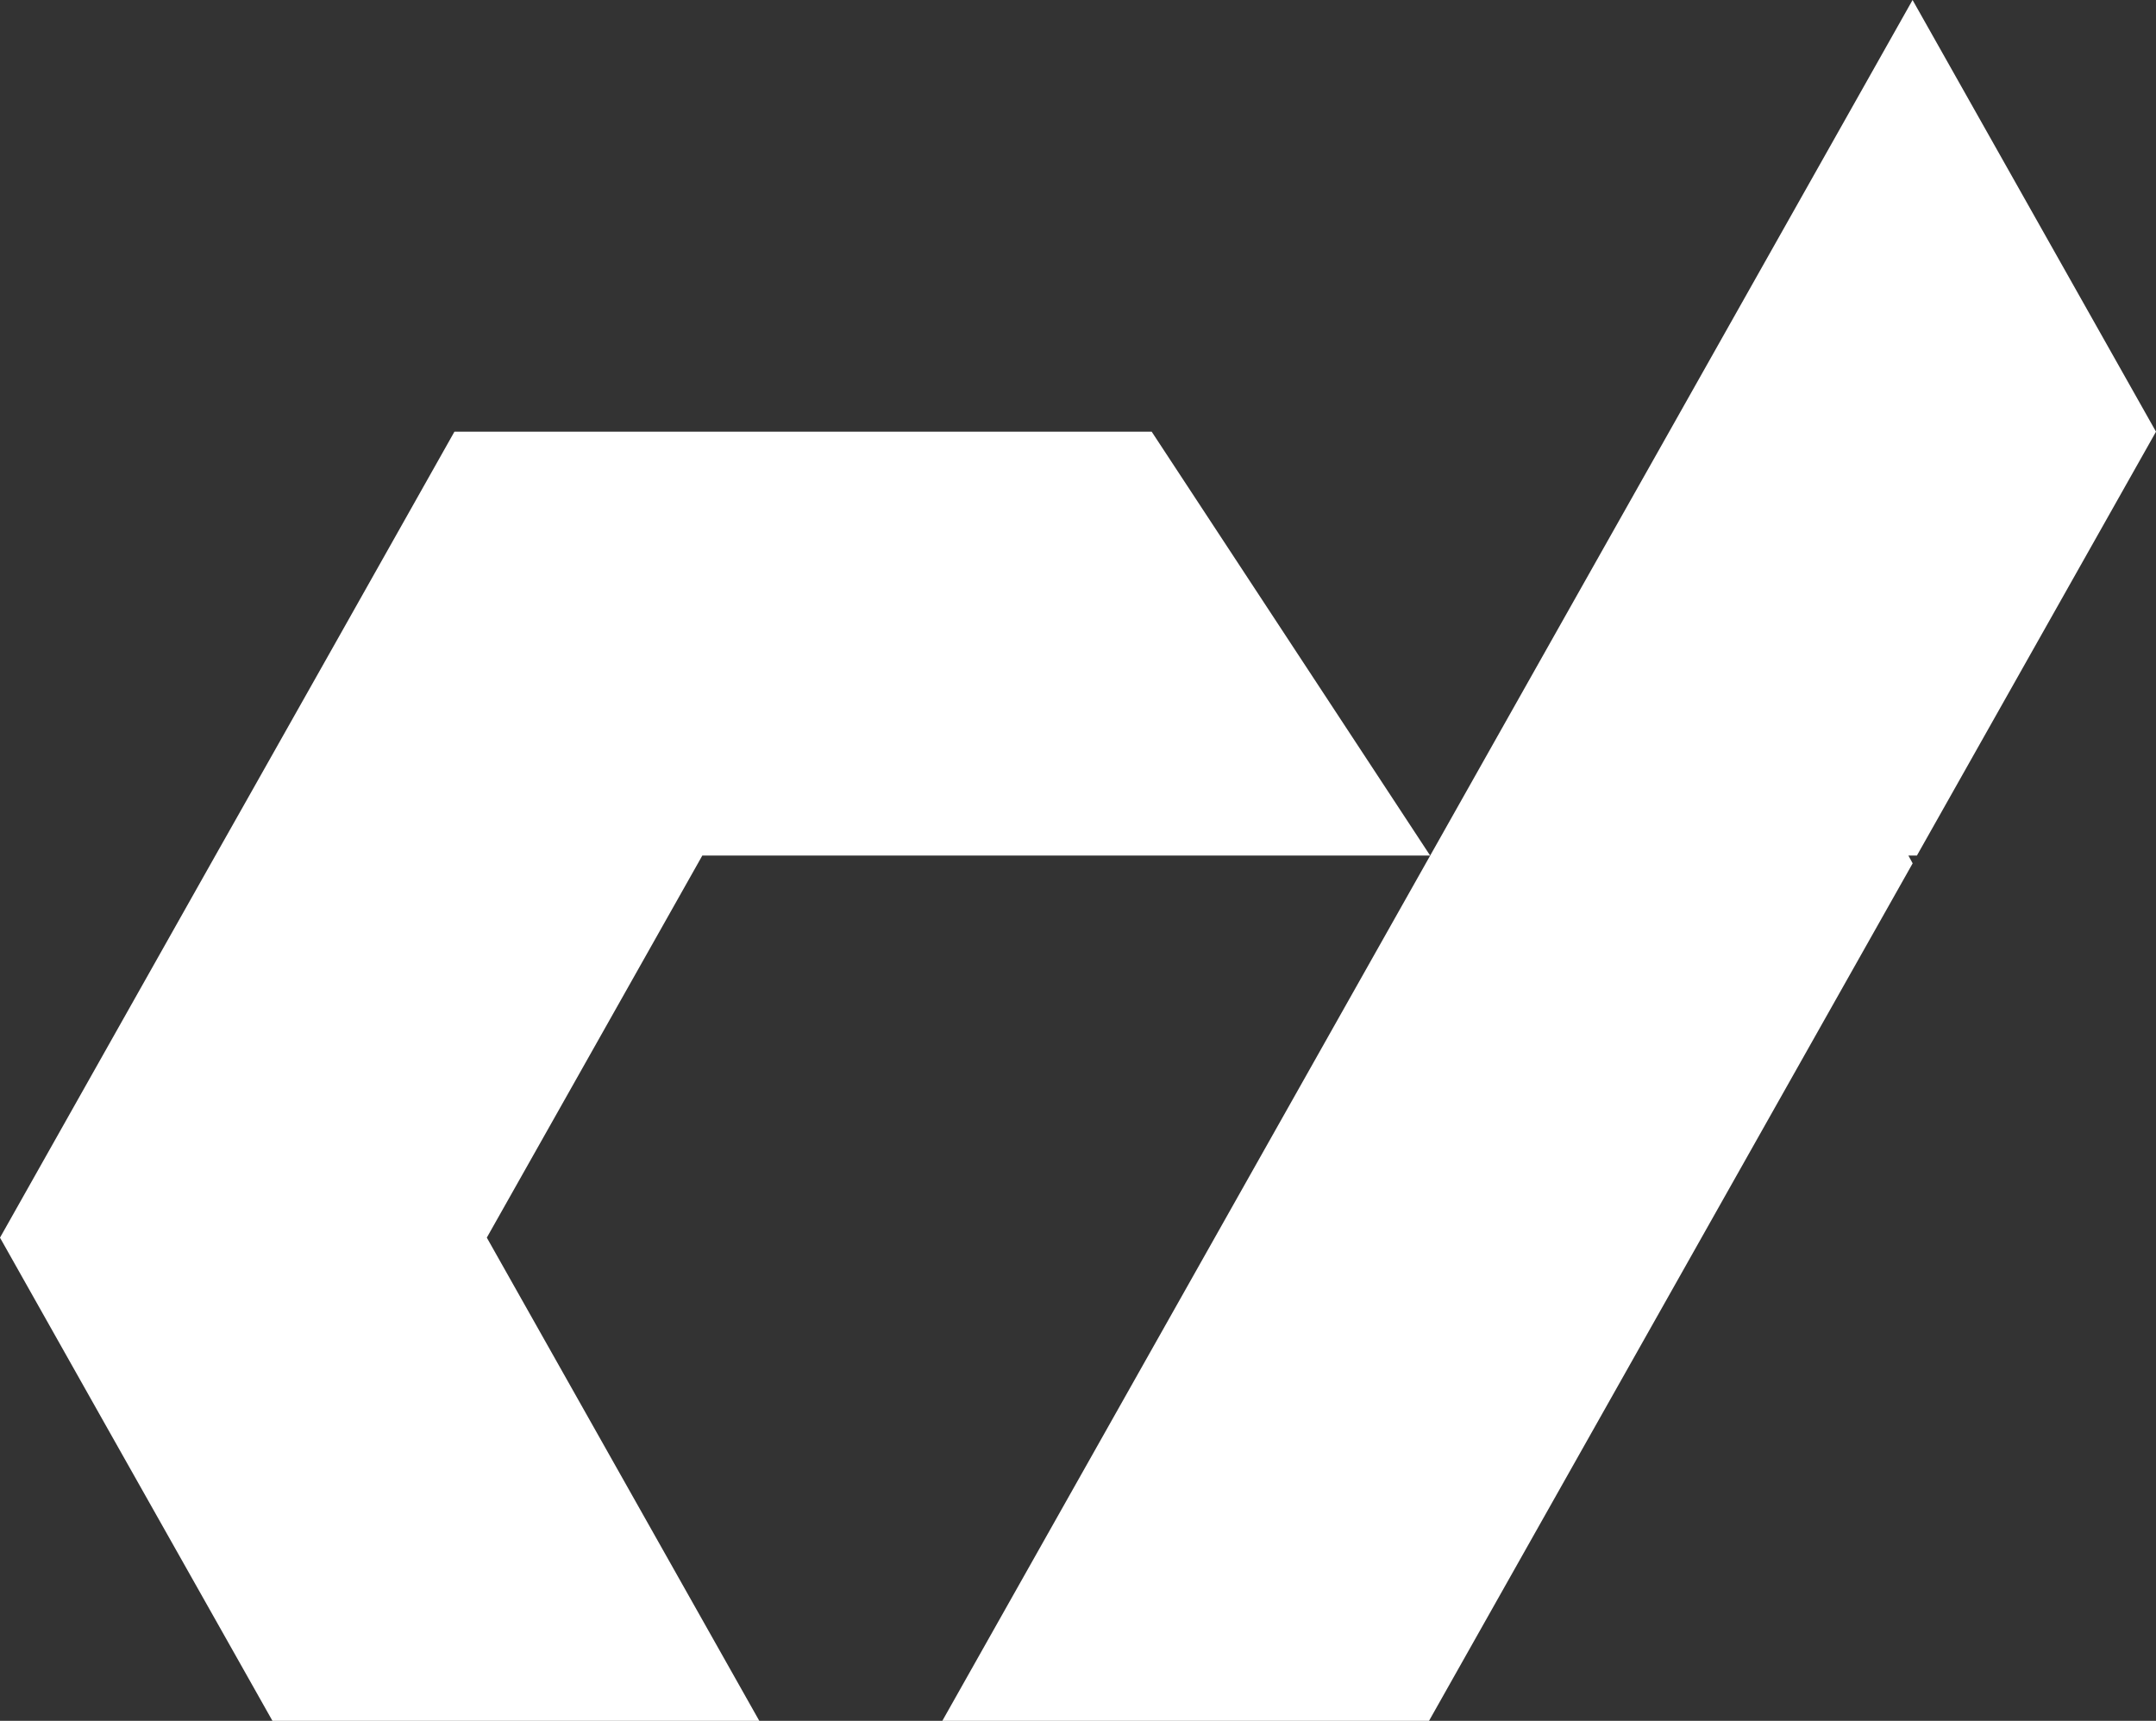
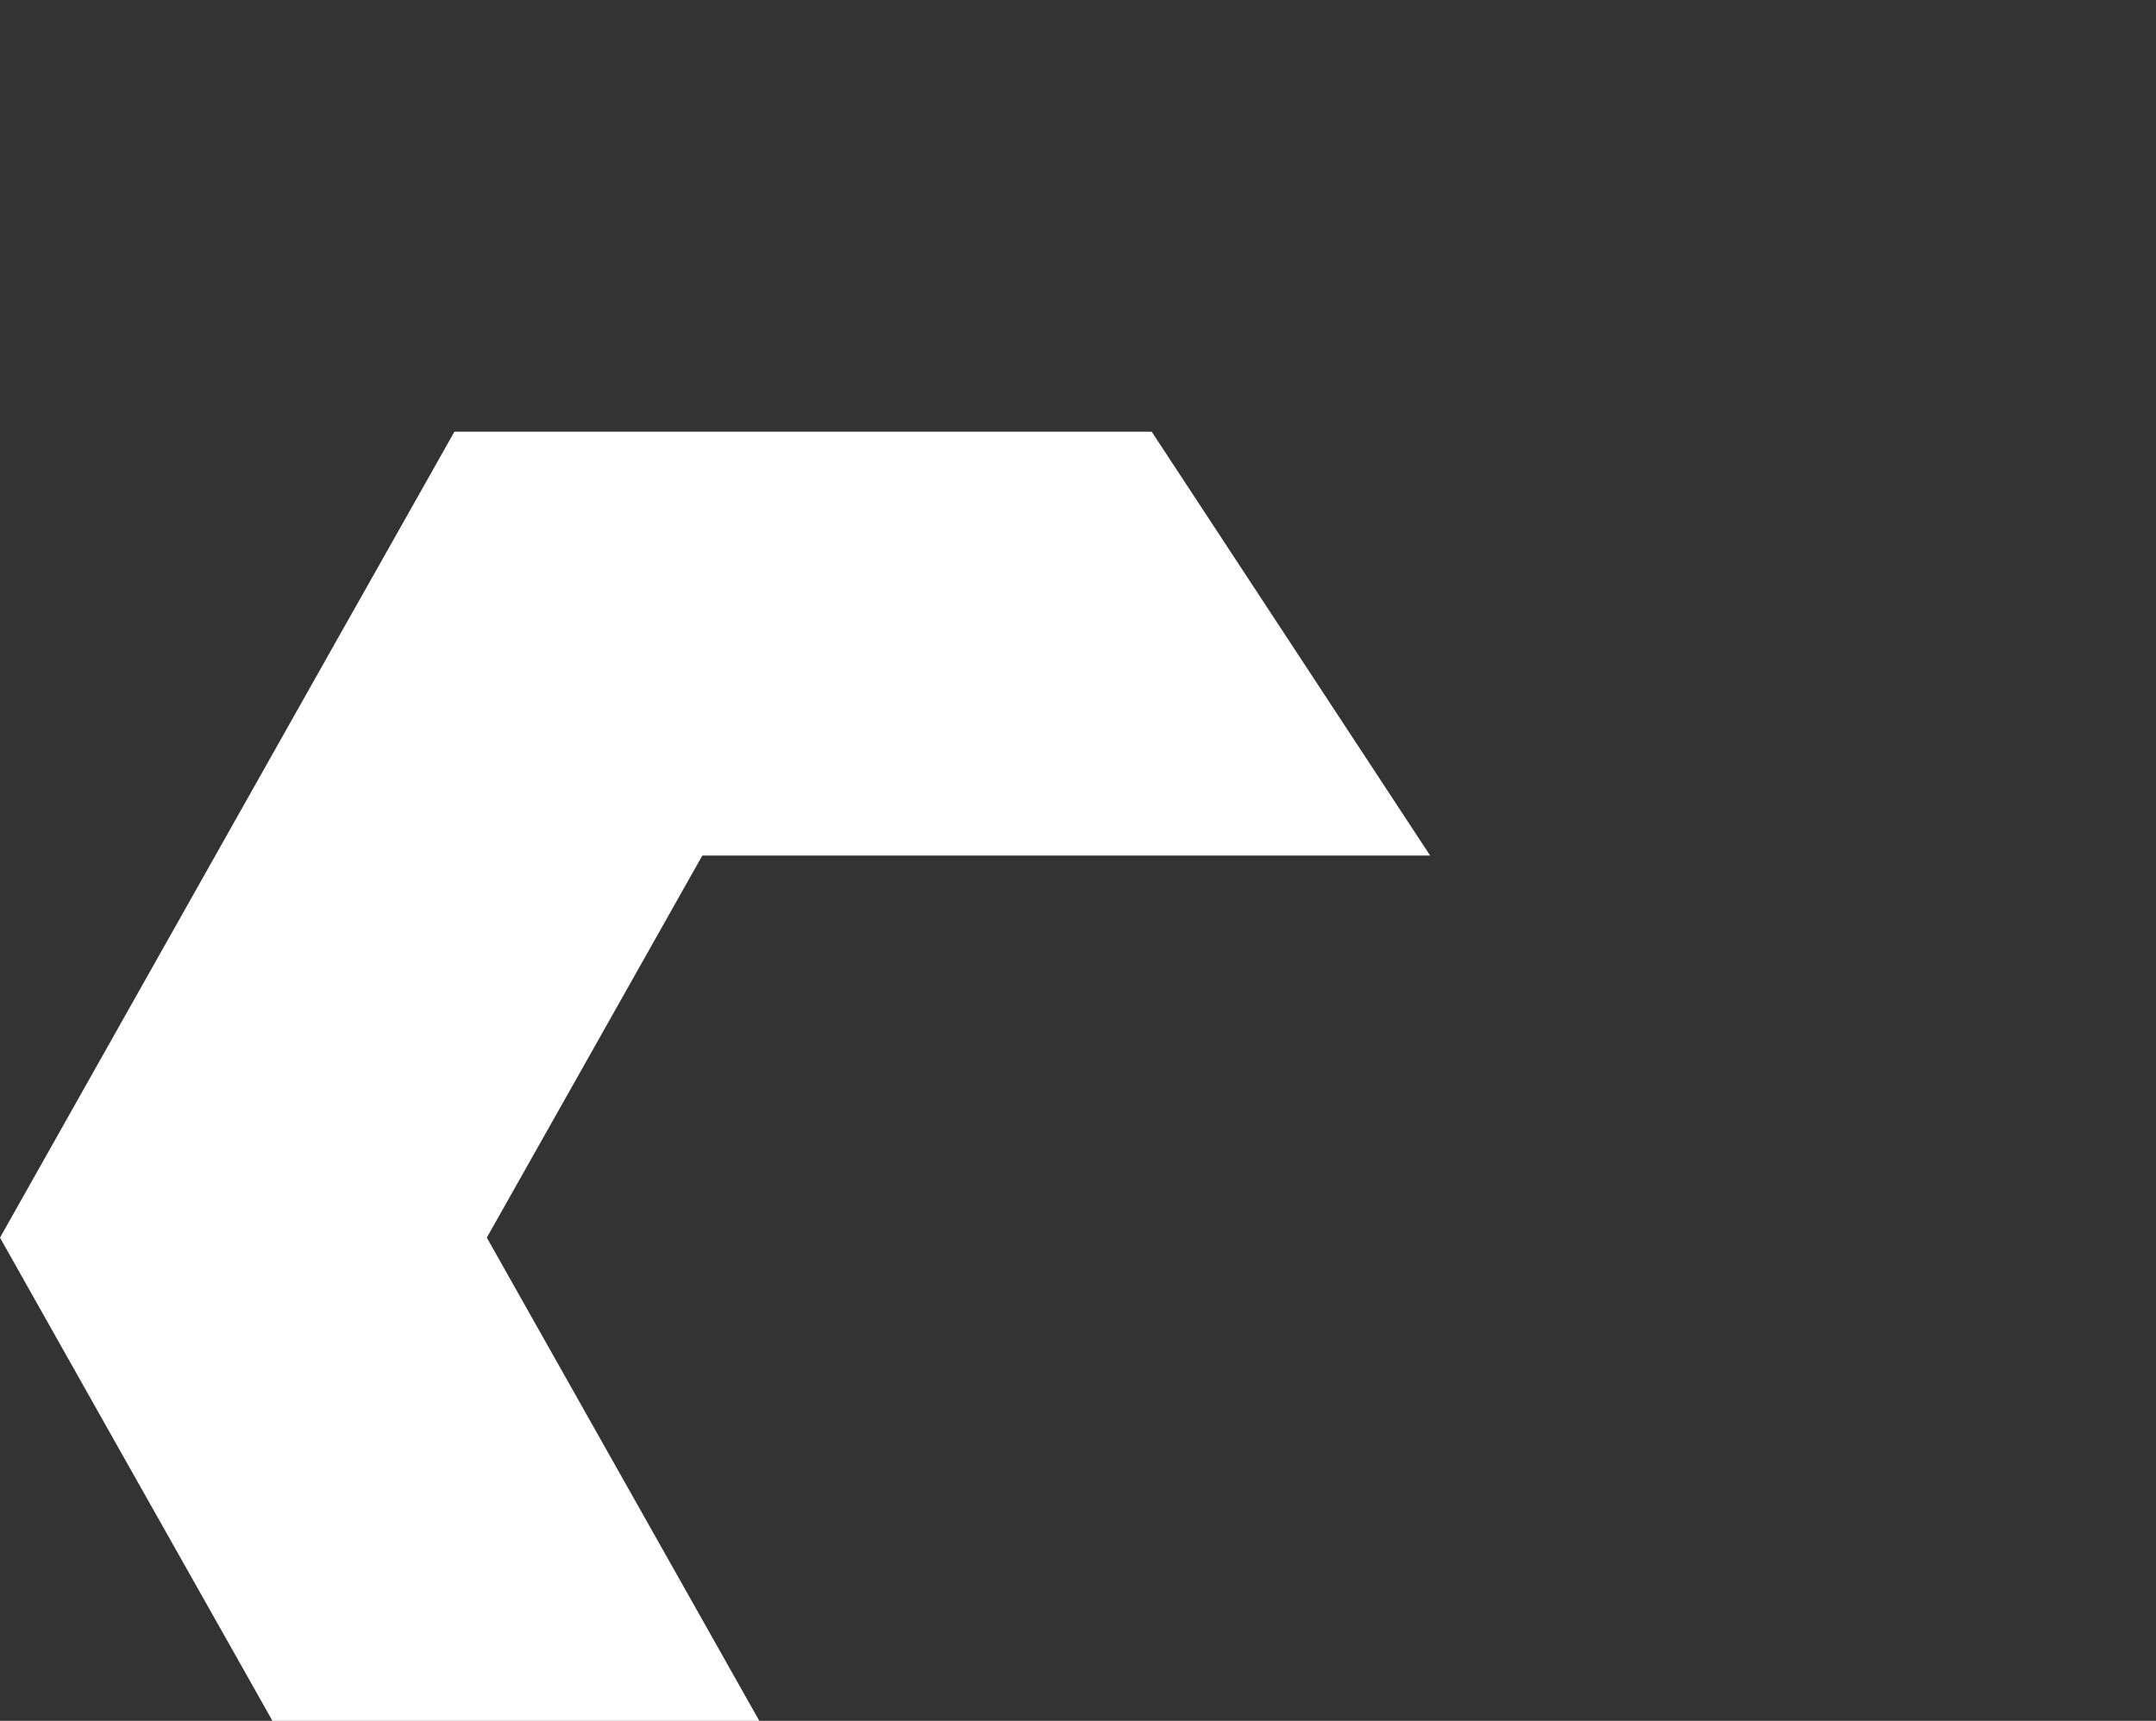
<svg xmlns="http://www.w3.org/2000/svg" id="logomark" width="50.732" height="40.501" viewBox="0 0 50.732 40.501">
  <rect x="0" y="0" width="50.732" height="40.501" fill="#333333" stroke="none" />
-   <path id="Pfad_7" data-name="Pfad 7" d="M153.288,10.16,147.56,0l-5.726,10.16-3.056,5.419-8.322,14.764L124.73,40.5h11.452l11.38-20.181-.1-.183h.2Z" transform="translate(-102.556)" fill="#fff" />
-   <path id="Pfad_8" data-name="Pfad 8" d="M33.653,67.127,27.1,57.15H10.693L7.883,62.138l-2.155,3.82-.66,1.168L0,76.119l2.476,4.395,3.252,5.765.683,1.212H17.867l-3.934-6.978-2.478-4.395,2.155-3.82,2.916-5.172H33.653Z" transform="translate(0 -46.99)" fill="#fff" />
+   <path id="Pfad_8" data-name="Pfad 8" d="M33.653,67.127,27.1,57.15H10.693l-2.155,3.82-.66,1.168L0,76.119l2.476,4.395,3.252,5.765.683,1.212H17.867l-3.934-6.978-2.478-4.395,2.155-3.82,2.916-5.172H33.653Z" transform="translate(0 -46.99)" fill="#fff" />
</svg>